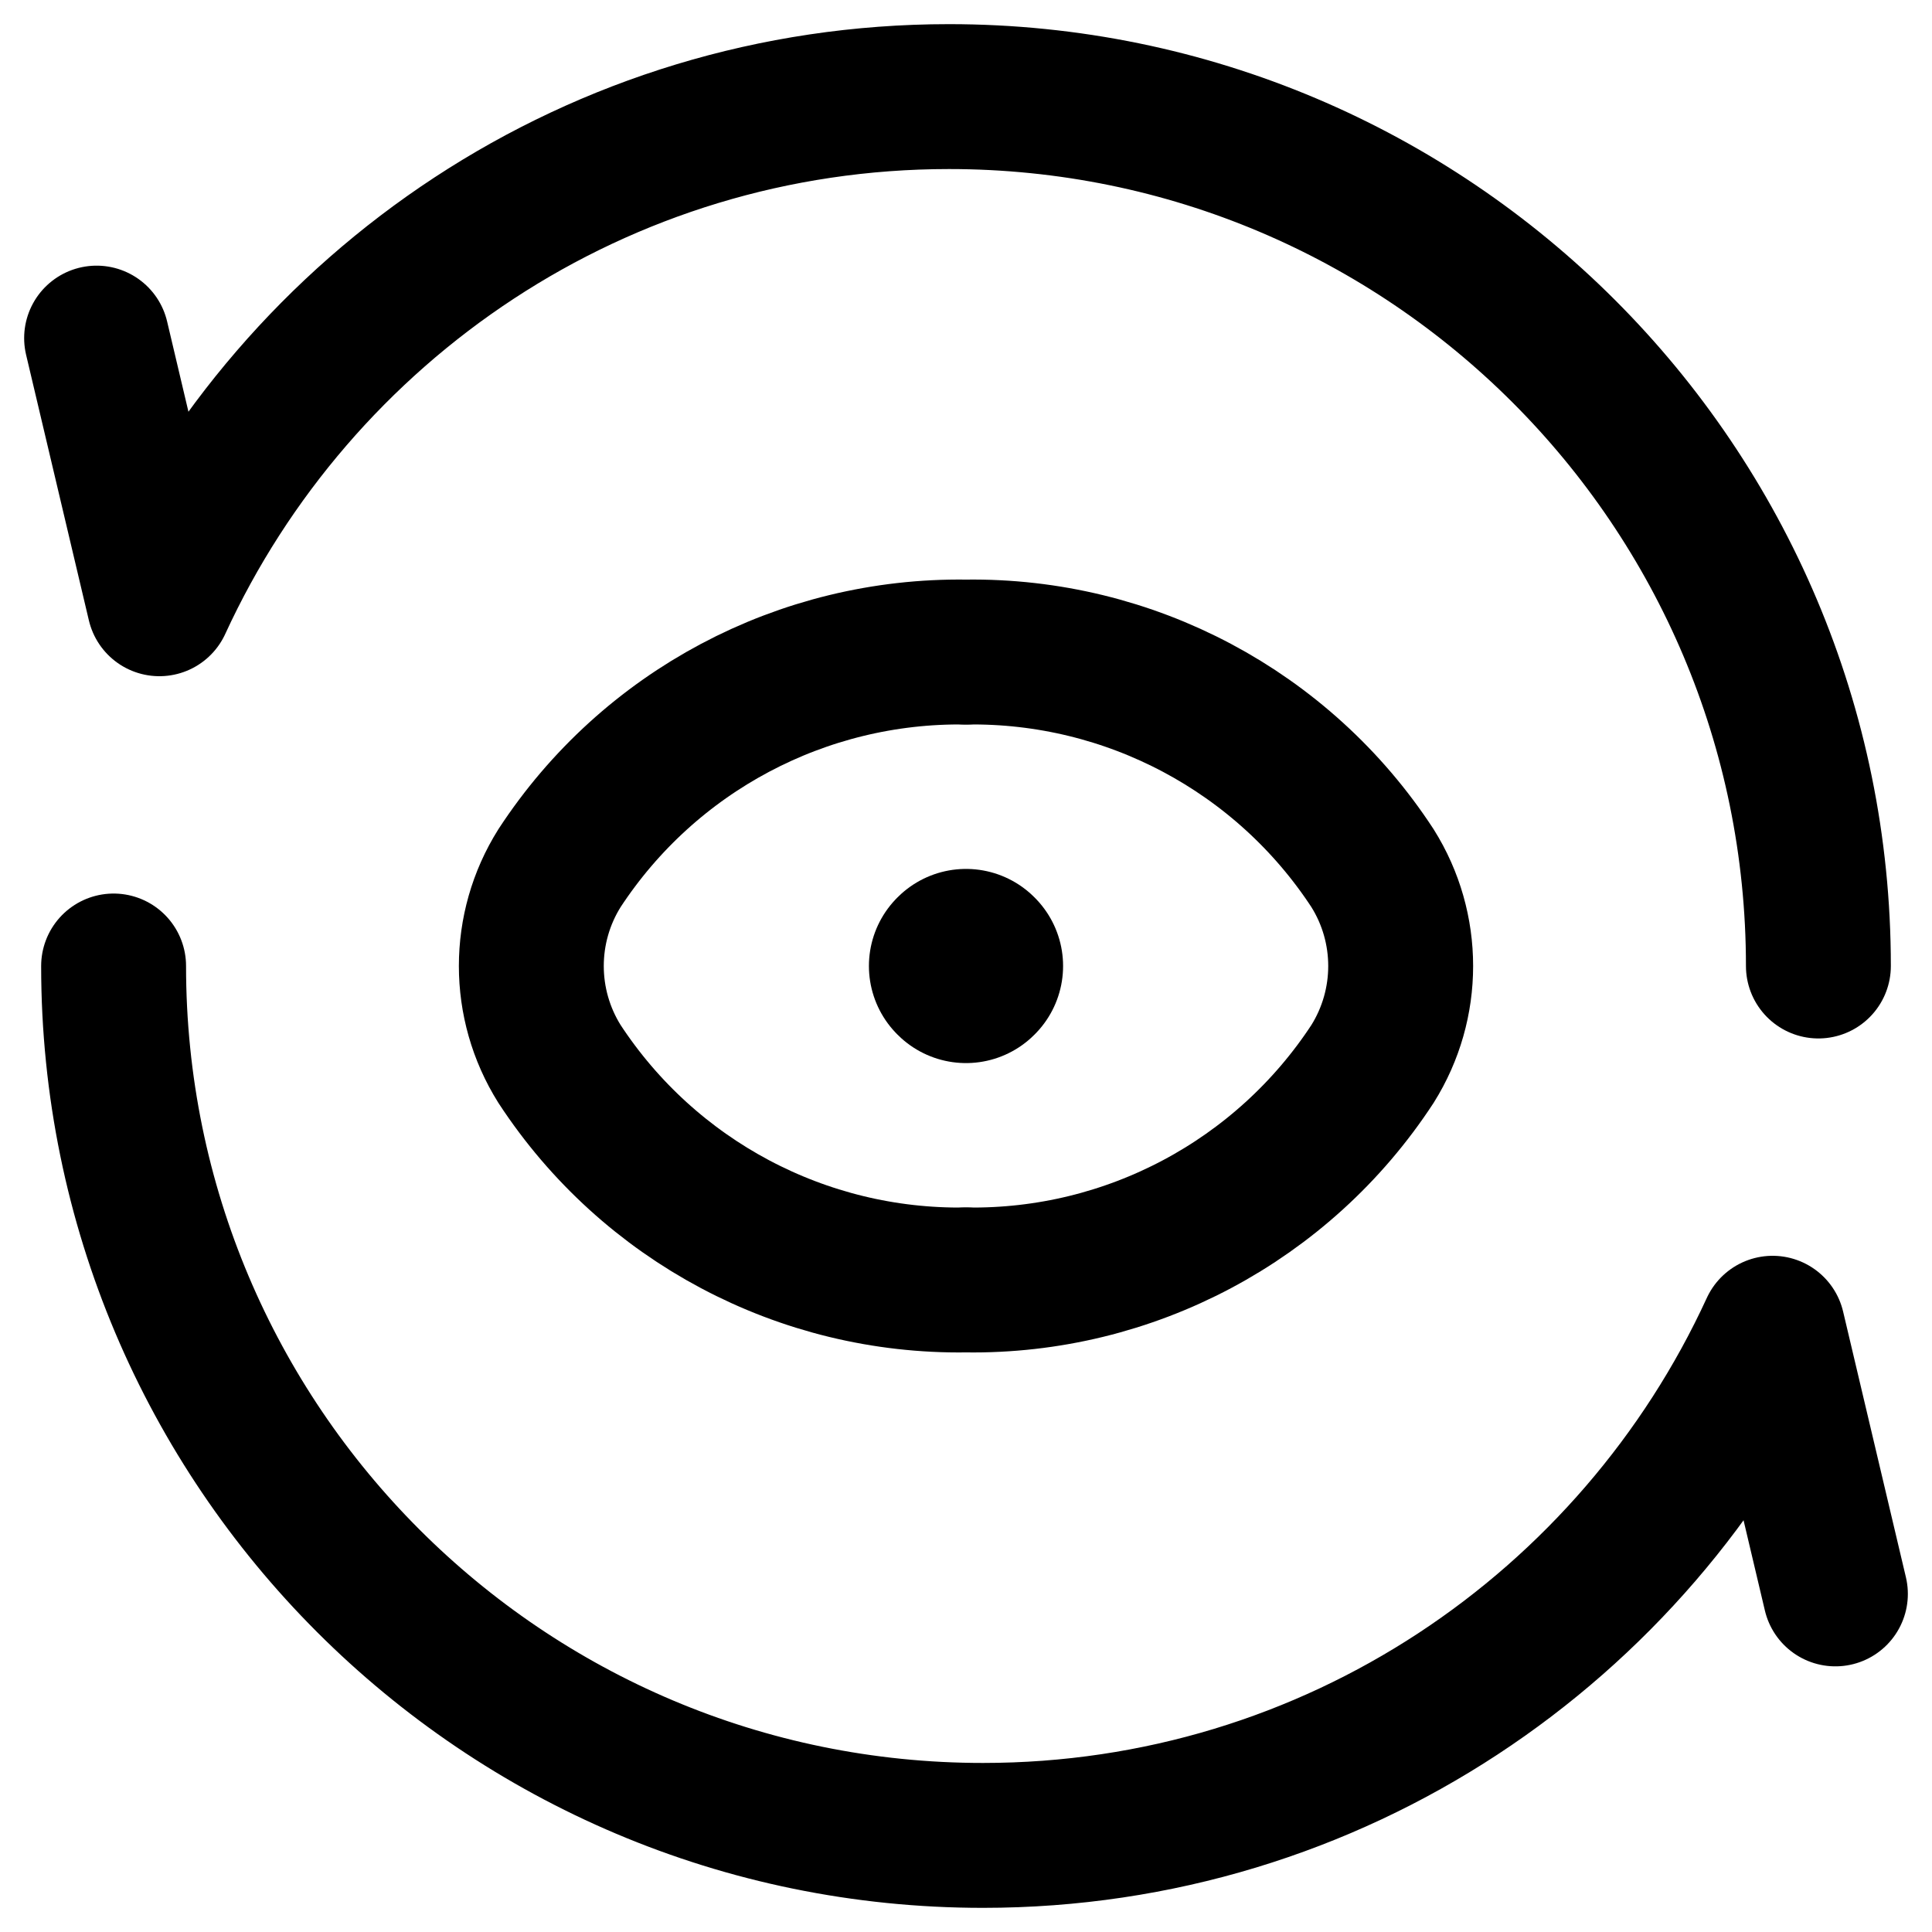
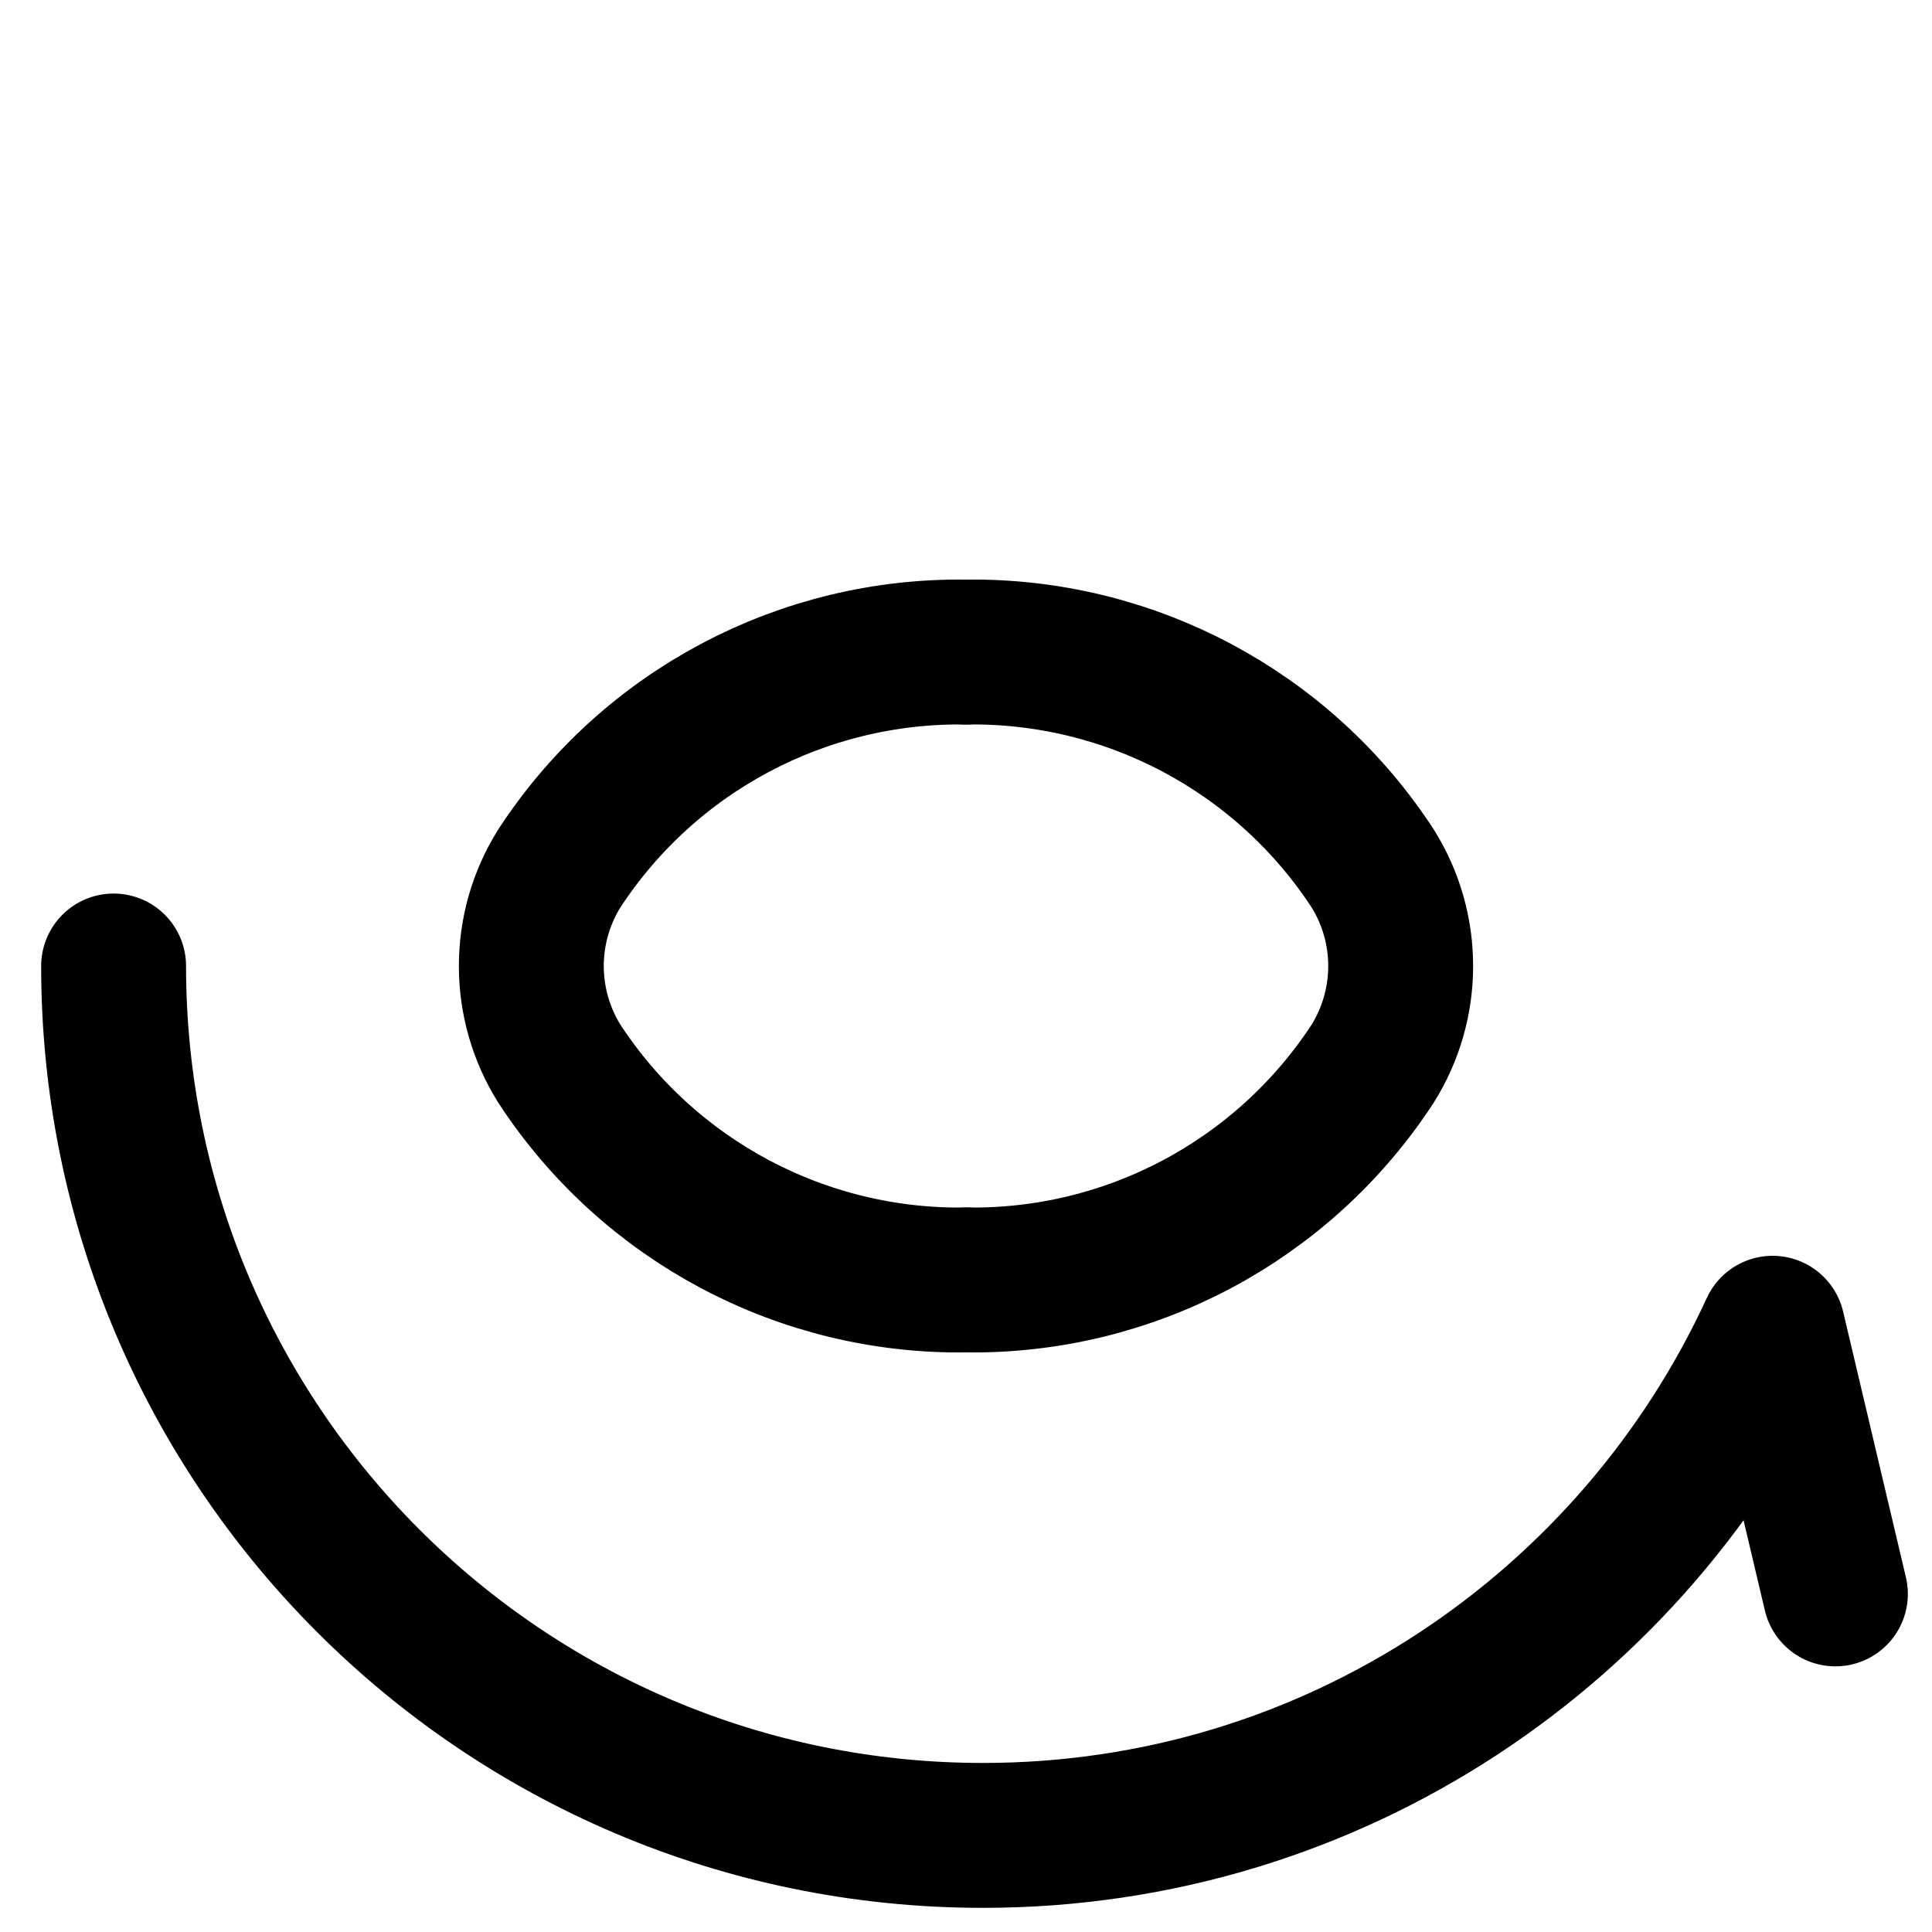
<svg xmlns="http://www.w3.org/2000/svg" width="20px" height="20px" viewBox="0 0 20 20" version="1.1">
  <title>App Testing</title>
  <desc>Created with Sketch.</desc>
  <defs />
  <g id="Page-1" stroke="none" stroke-width="1" fill="none" fill-rule="evenodd" stroke-linecap="round" stroke-linejoin="round">
    <g id="App-Testing" transform="translate(1, 1)" stroke="#000000">
-       <path d="M17.824,9 C17.824,4.029 13.795,0 8.824,0 C5.193,0 2.073,2.154 0.65,5.25 L0,2.5" id="Shape" stroke-width="1.5" />
      <path d="M0.176,9 C0.176,13.971 4.205,18 9.176,18 C12.806,18 15.927,15.846 17.35,12.75 L18,15.5" id="Shape" stroke-width="1.5" />
      <path d="M9,12.25 C7.307,12.275 5.719,11.431 4.792,10.014 C4.403,9.394 4.403,8.606 4.792,7.987 C5.719,6.569 7.307,5.726 9,5.75" id="Shape" stroke-width="1.5" />
      <path d="M9,5.75 C10.693,5.726 12.281,6.569 13.208,7.987 C13.597,8.606 13.597,9.394 13.208,10.014 C12.281,11.431 10.693,12.275 9,12.25" id="Shape" stroke-width="1.5" />
-       <polygon id="Shape" stroke-width="2" points="8.995 9 9 8.995 9.005 9 9 9.005" />
    </g>
  </g>
</svg>